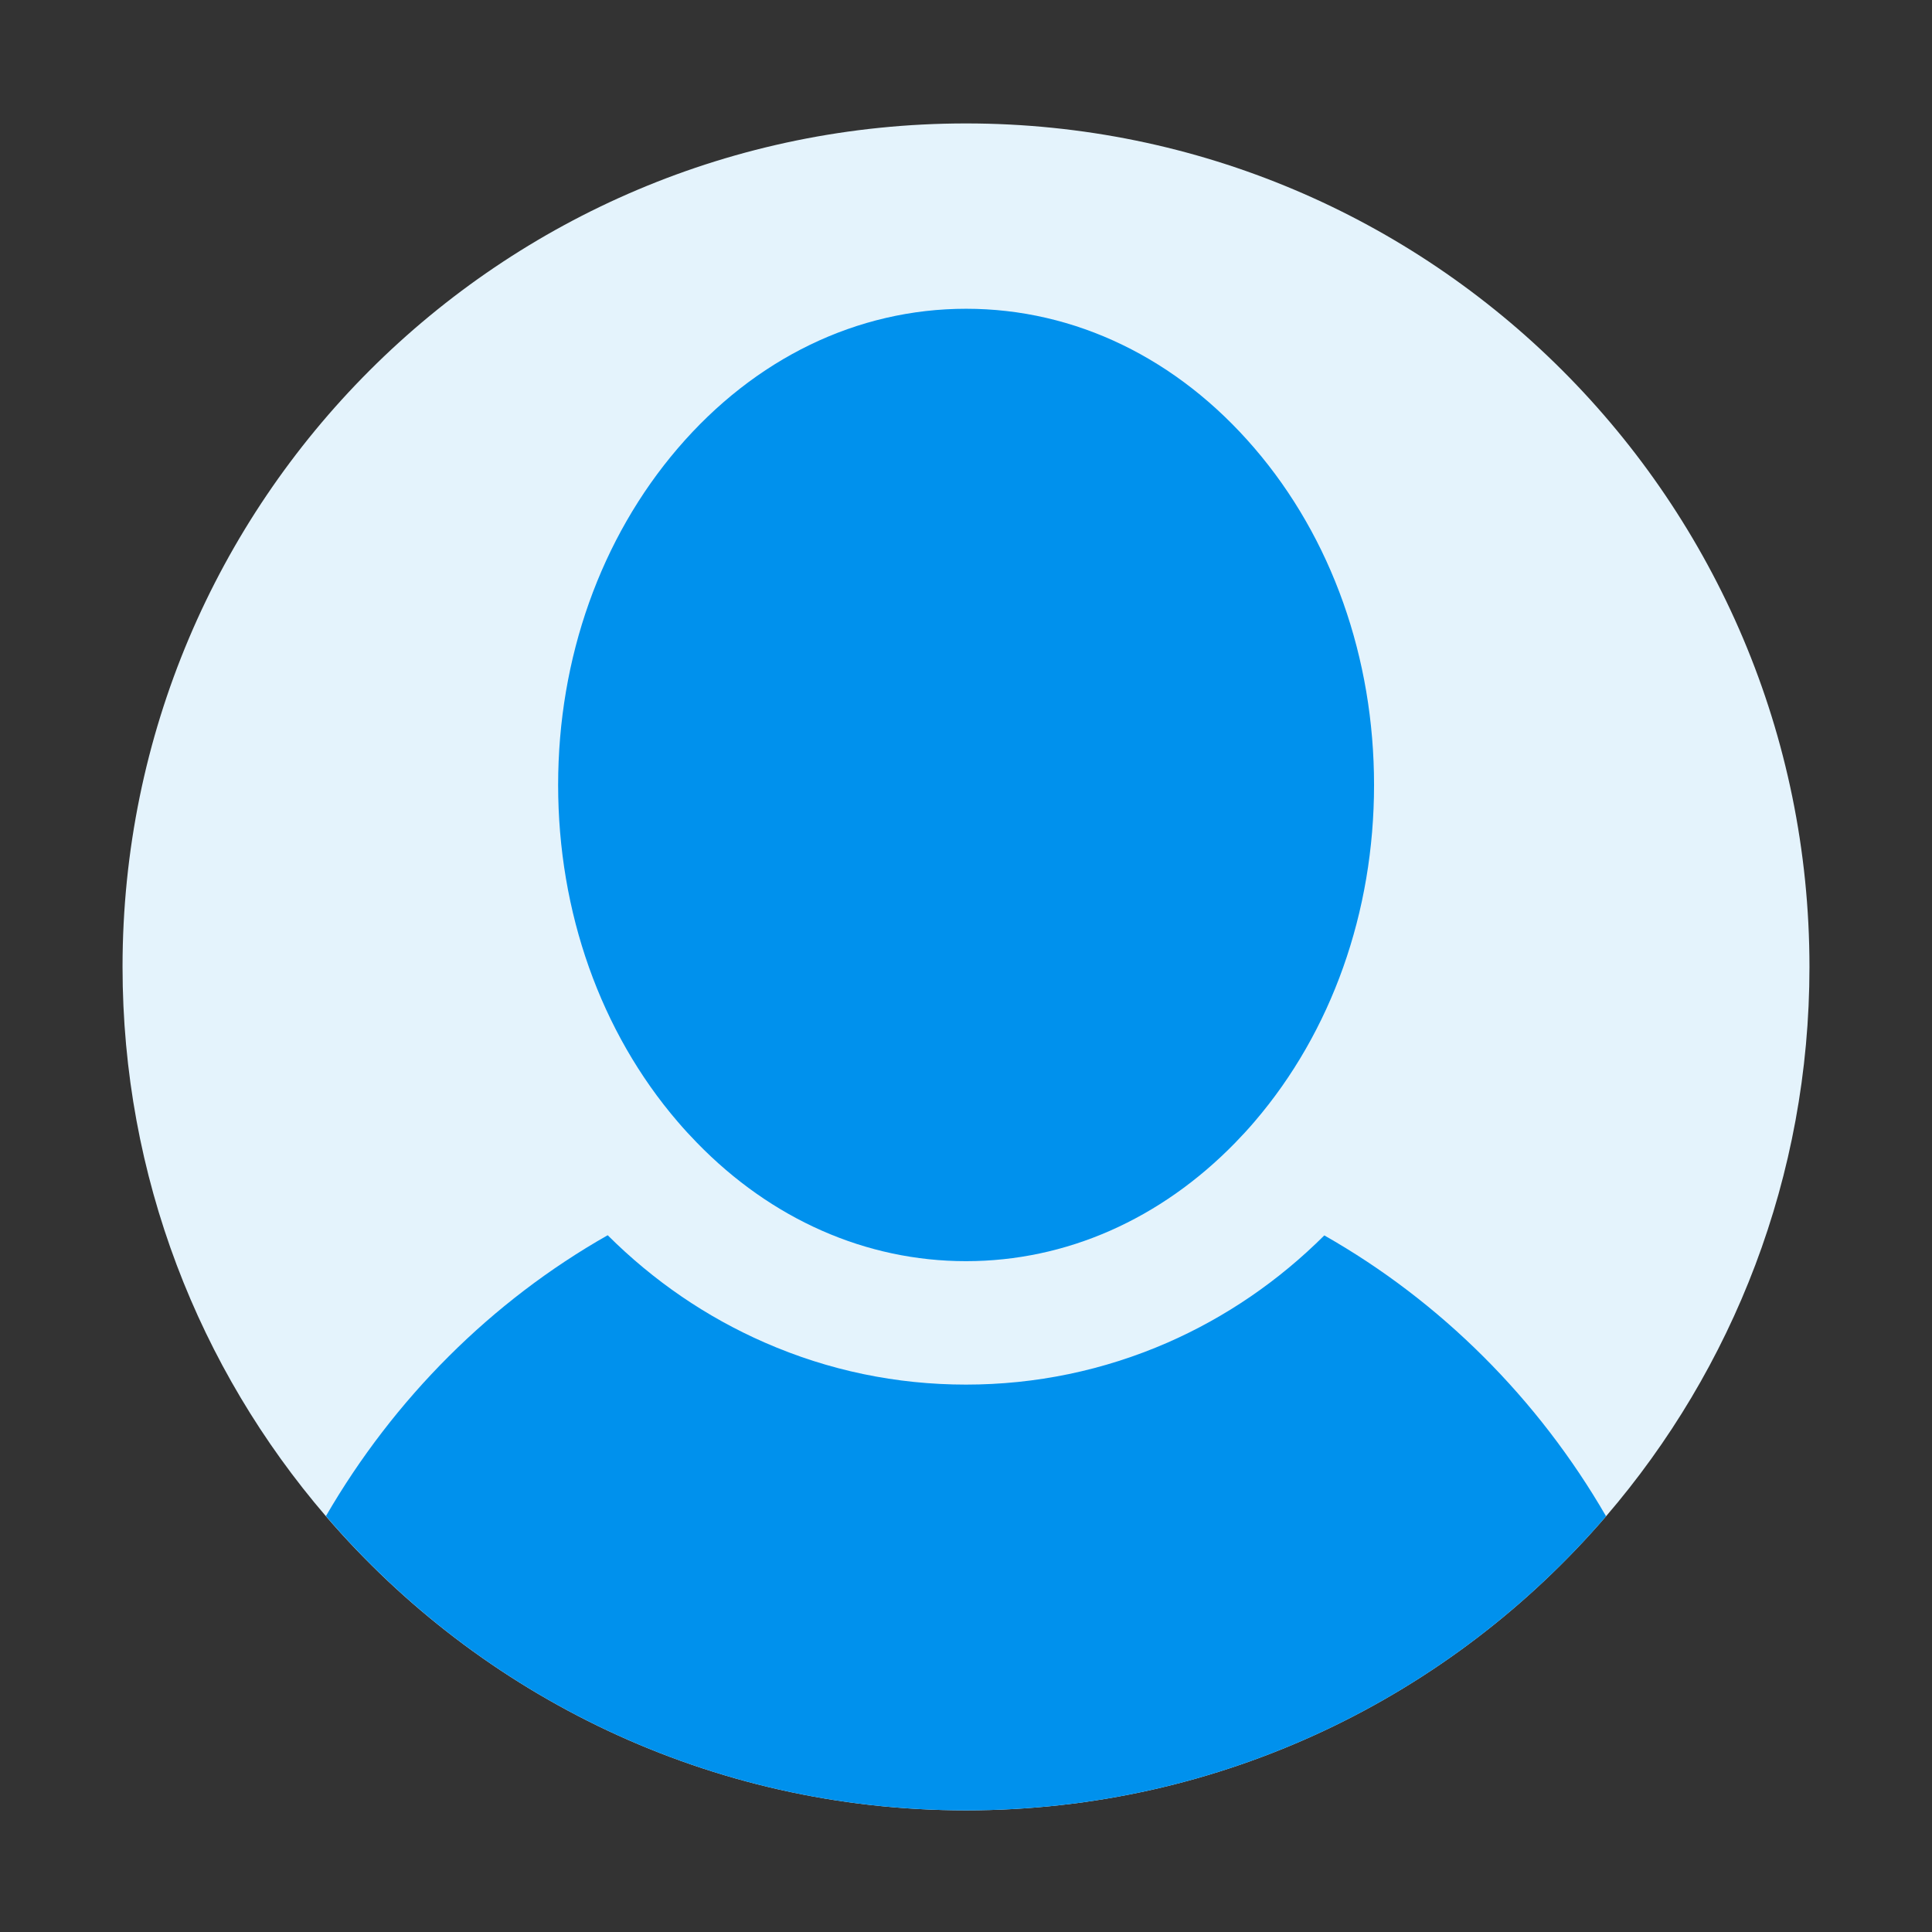
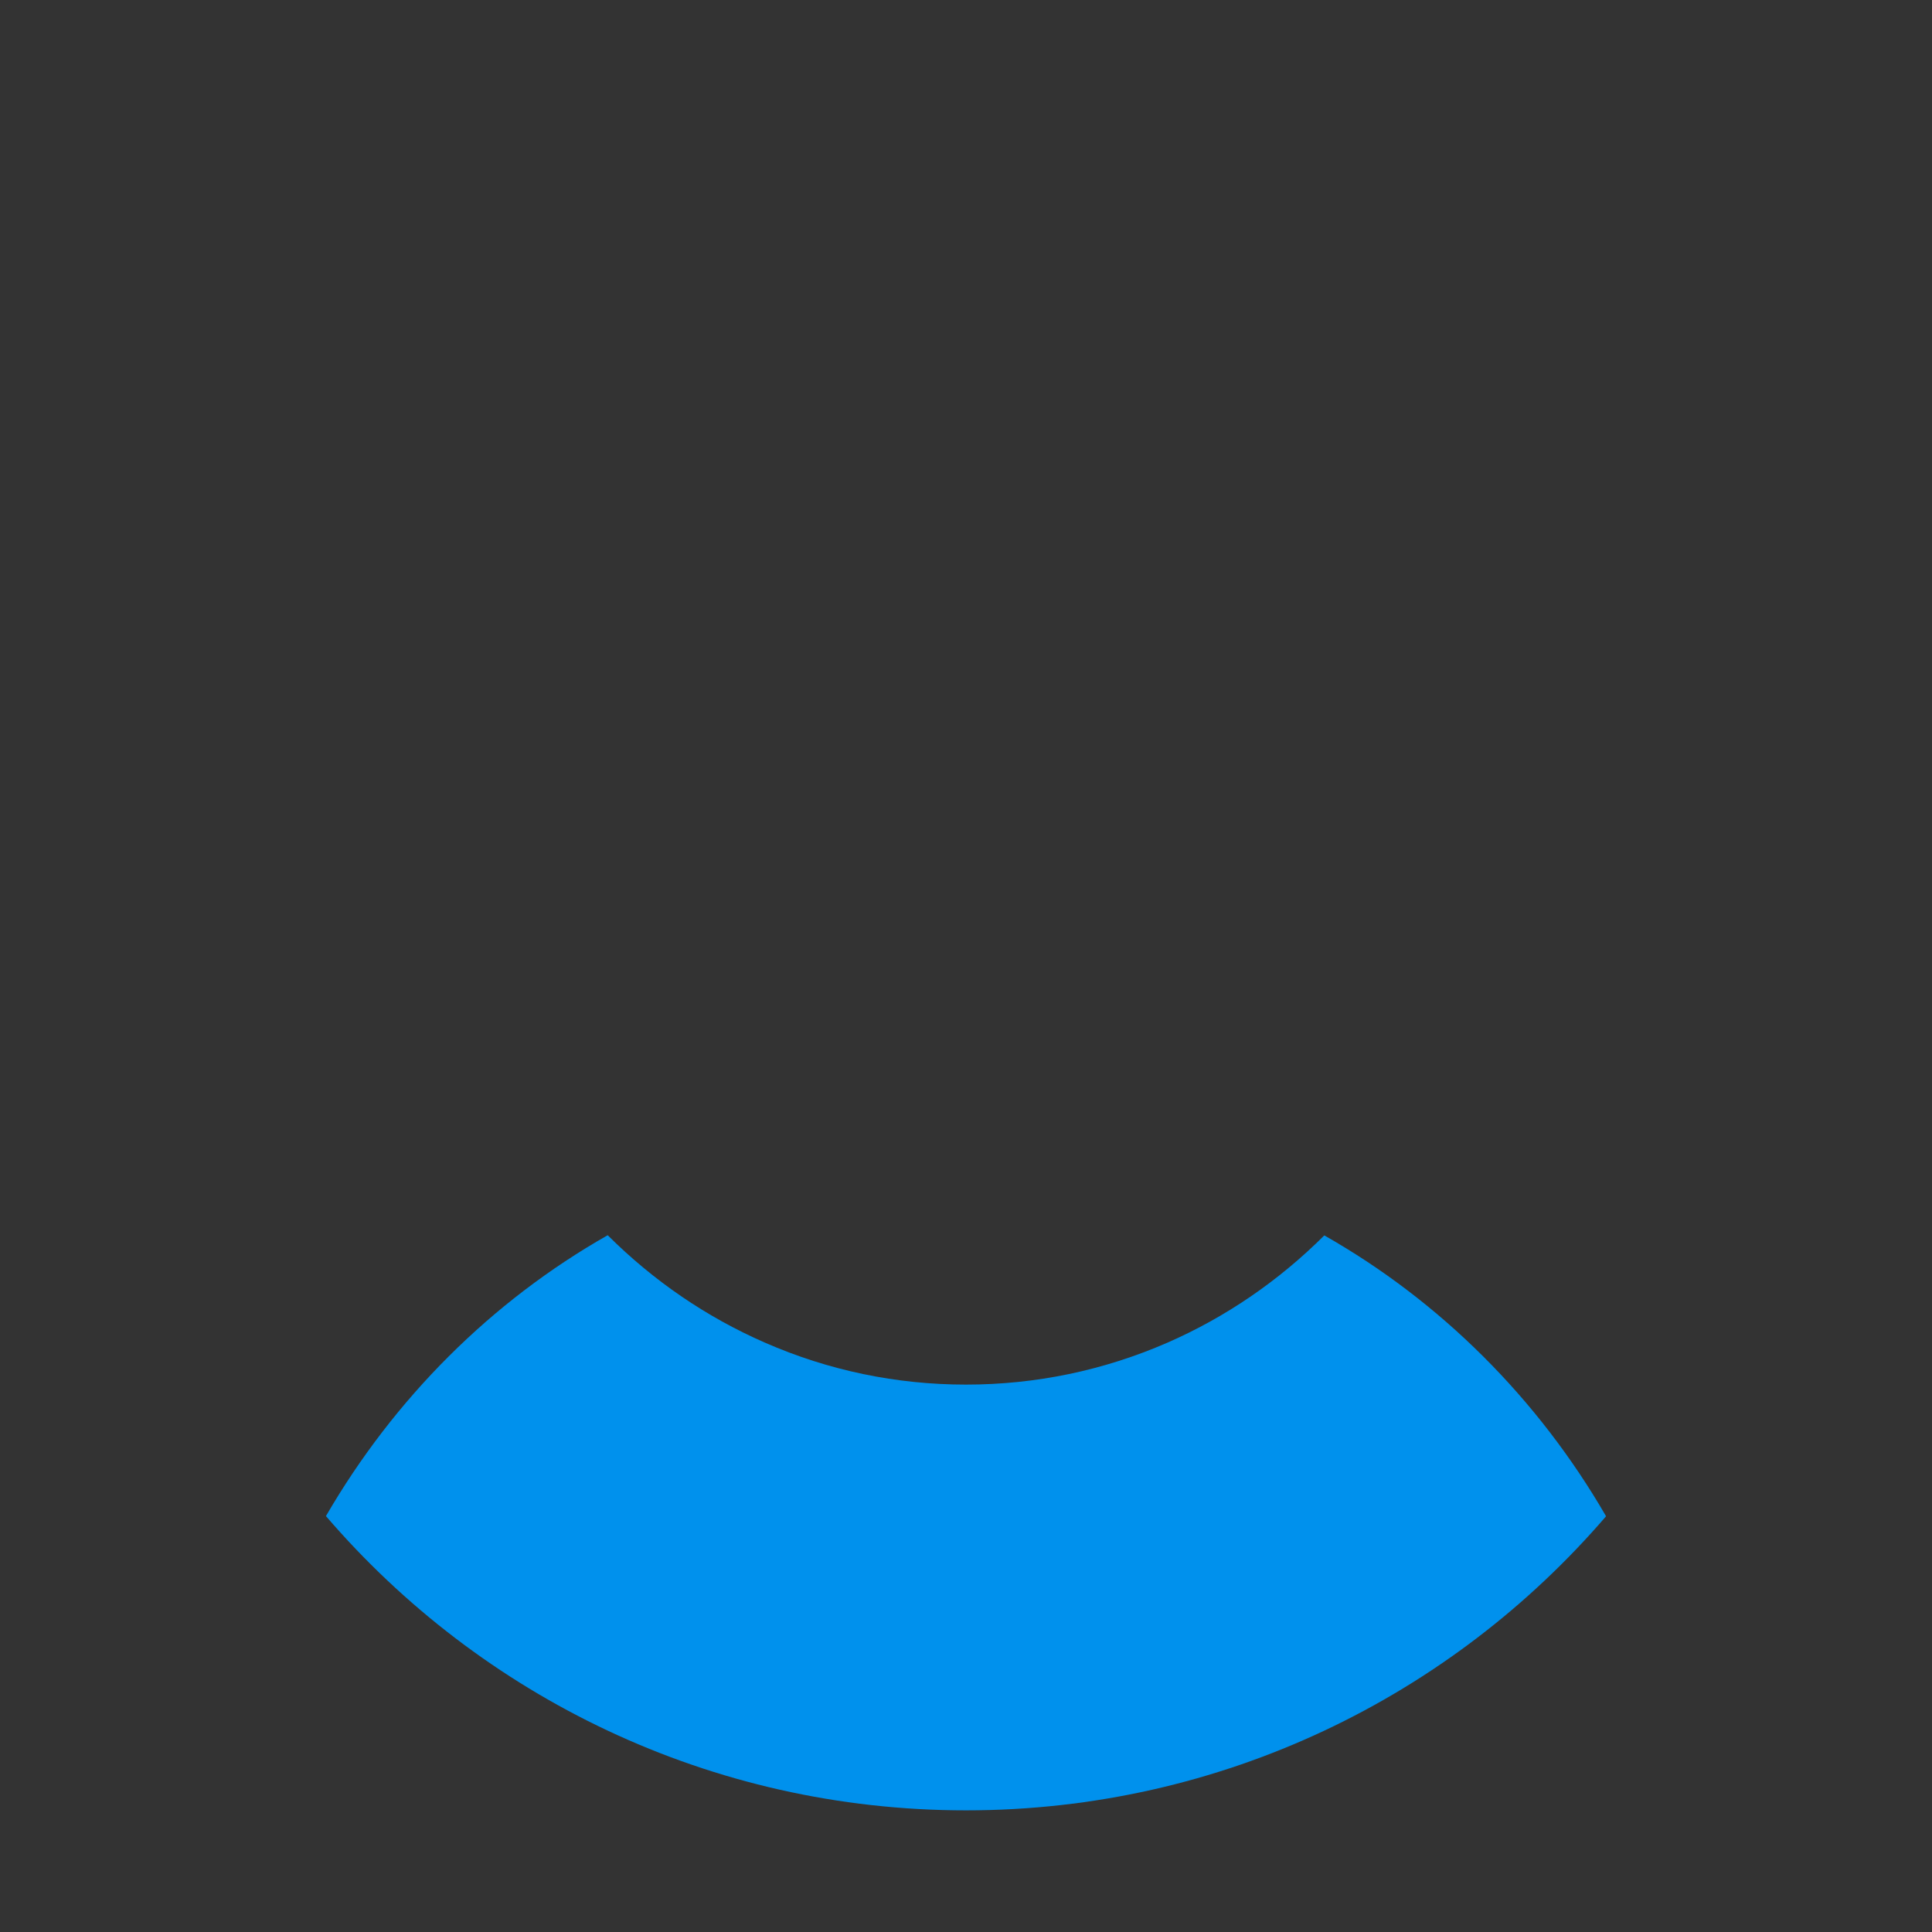
<svg xmlns="http://www.w3.org/2000/svg" version="1.1" id="Capa_1" x="0px" y="0px" viewBox="0 0 1080 1080" style="enable-background:new 0 0 1080 1080;" xml:space="preserve">
  <rect x="0" y="0" width="1080" height="1080" fill="#333333" stroke="none" />
  <style type="text/css">
	.st0{fill:#E4F3FC;}
	.st1{fill:#0091ED;}
</style>
  <g>
-     <path class="st0" d="M540,69C279.6,69,68.5,280.1,68.5,540.5c0,117.3,42.8,224.6,113.7,307.1C268.7,948.2,396.9,1012,540,1012   s271.3-63.8,357.8-164.4c70.9-82.5,113.7-189.8,113.7-307.1C1011.5,280.1,800.4,69,540,69z" />
    <g>
      <path class="st1" d="M540,1012c143.1,0,271.3-63.8,357.8-164.4c-38-65.7-92.5-120.1-157.5-157c-25.6,25.5-55.1,45.7-87.8,60    C616.9,766.1,579,774,540,774c-39,0-76.9-7.9-112.5-23.5c-32.7-14.3-62.2-34.5-87.8-60c-65,36.9-119.4,91.3-157.5,157    C268.7,948.2,396.9,1012,540,1012z" />
-       <path class="st1" d="M389.6,638.8C431.2,681.6,484.1,705,540,705c56,0,108.8-23.4,150.5-66.2c3.7-3.8,7.3-7.7,10.8-11.8    c43.1-50.3,66.8-117.1,66.8-188.2s-23.7-138-66.8-188.2c-43.1-50.3-100.3-78-161.2-78c-60.9,0-118.1,27.7-161.2,78    S312,367.7,312,438.8s23.7,138,66.8,188.2C382.3,631.1,385.9,635,389.6,638.8z" />
    </g>
  </g>
</svg>